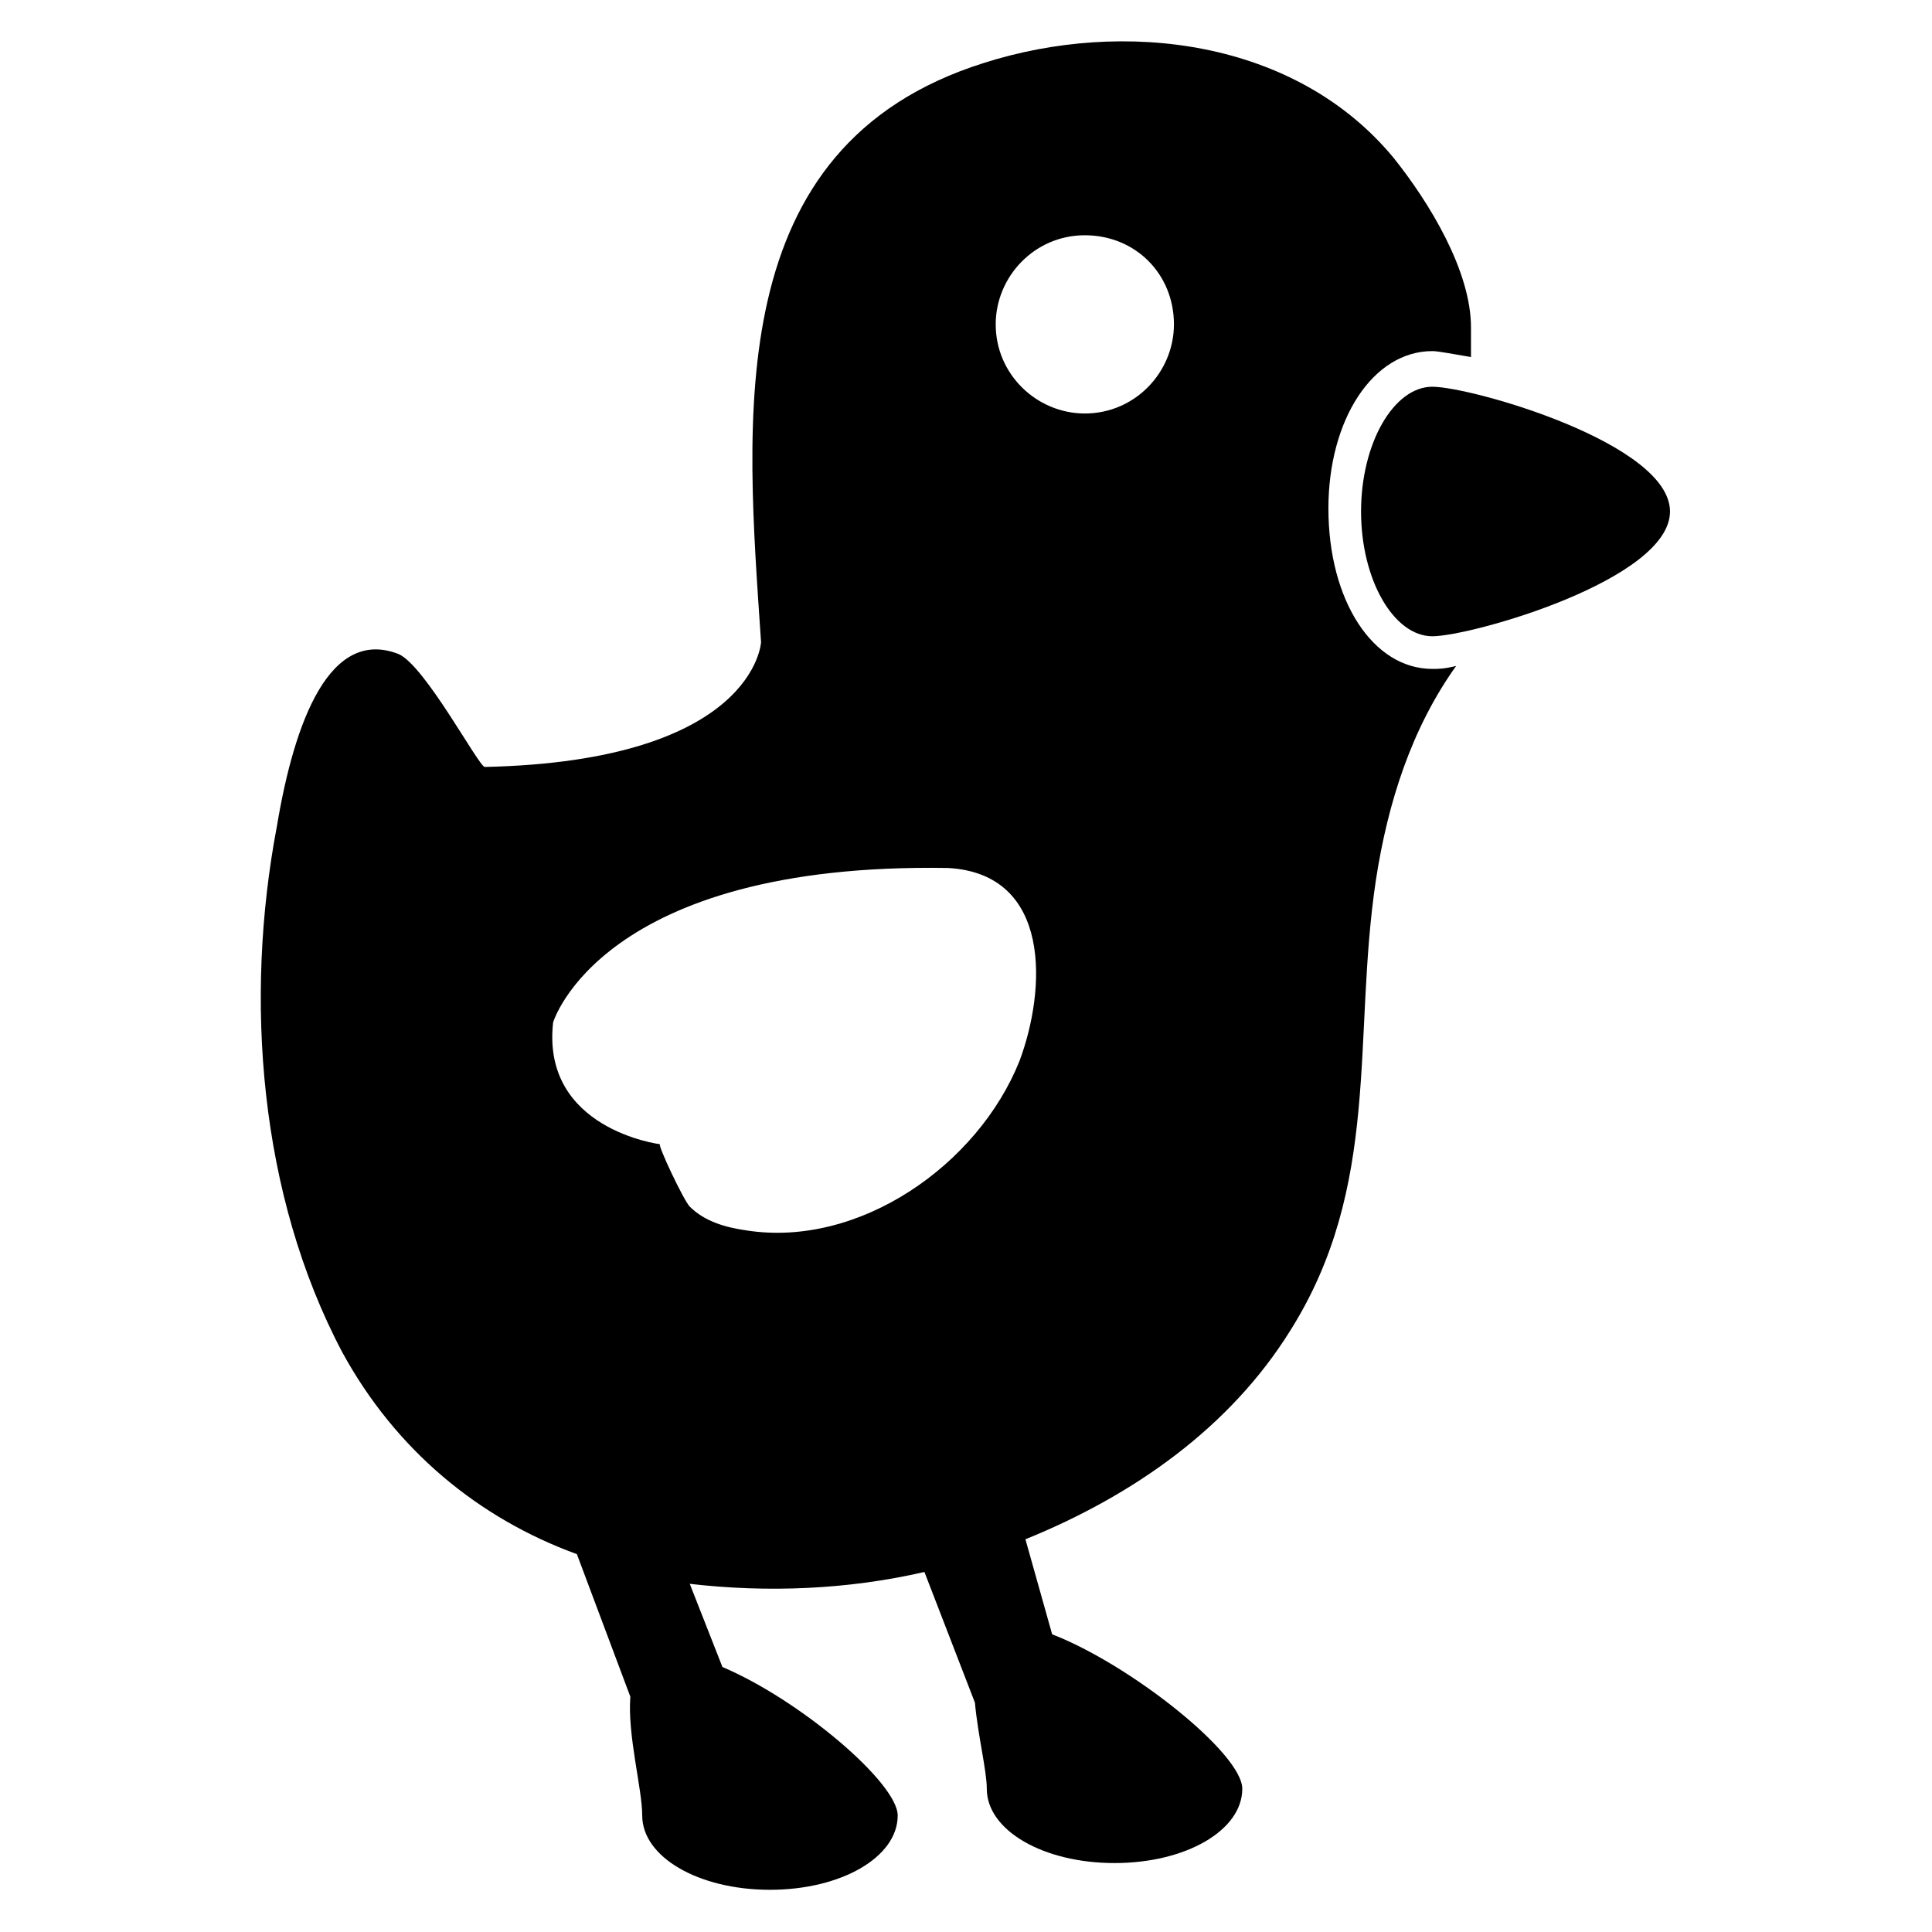
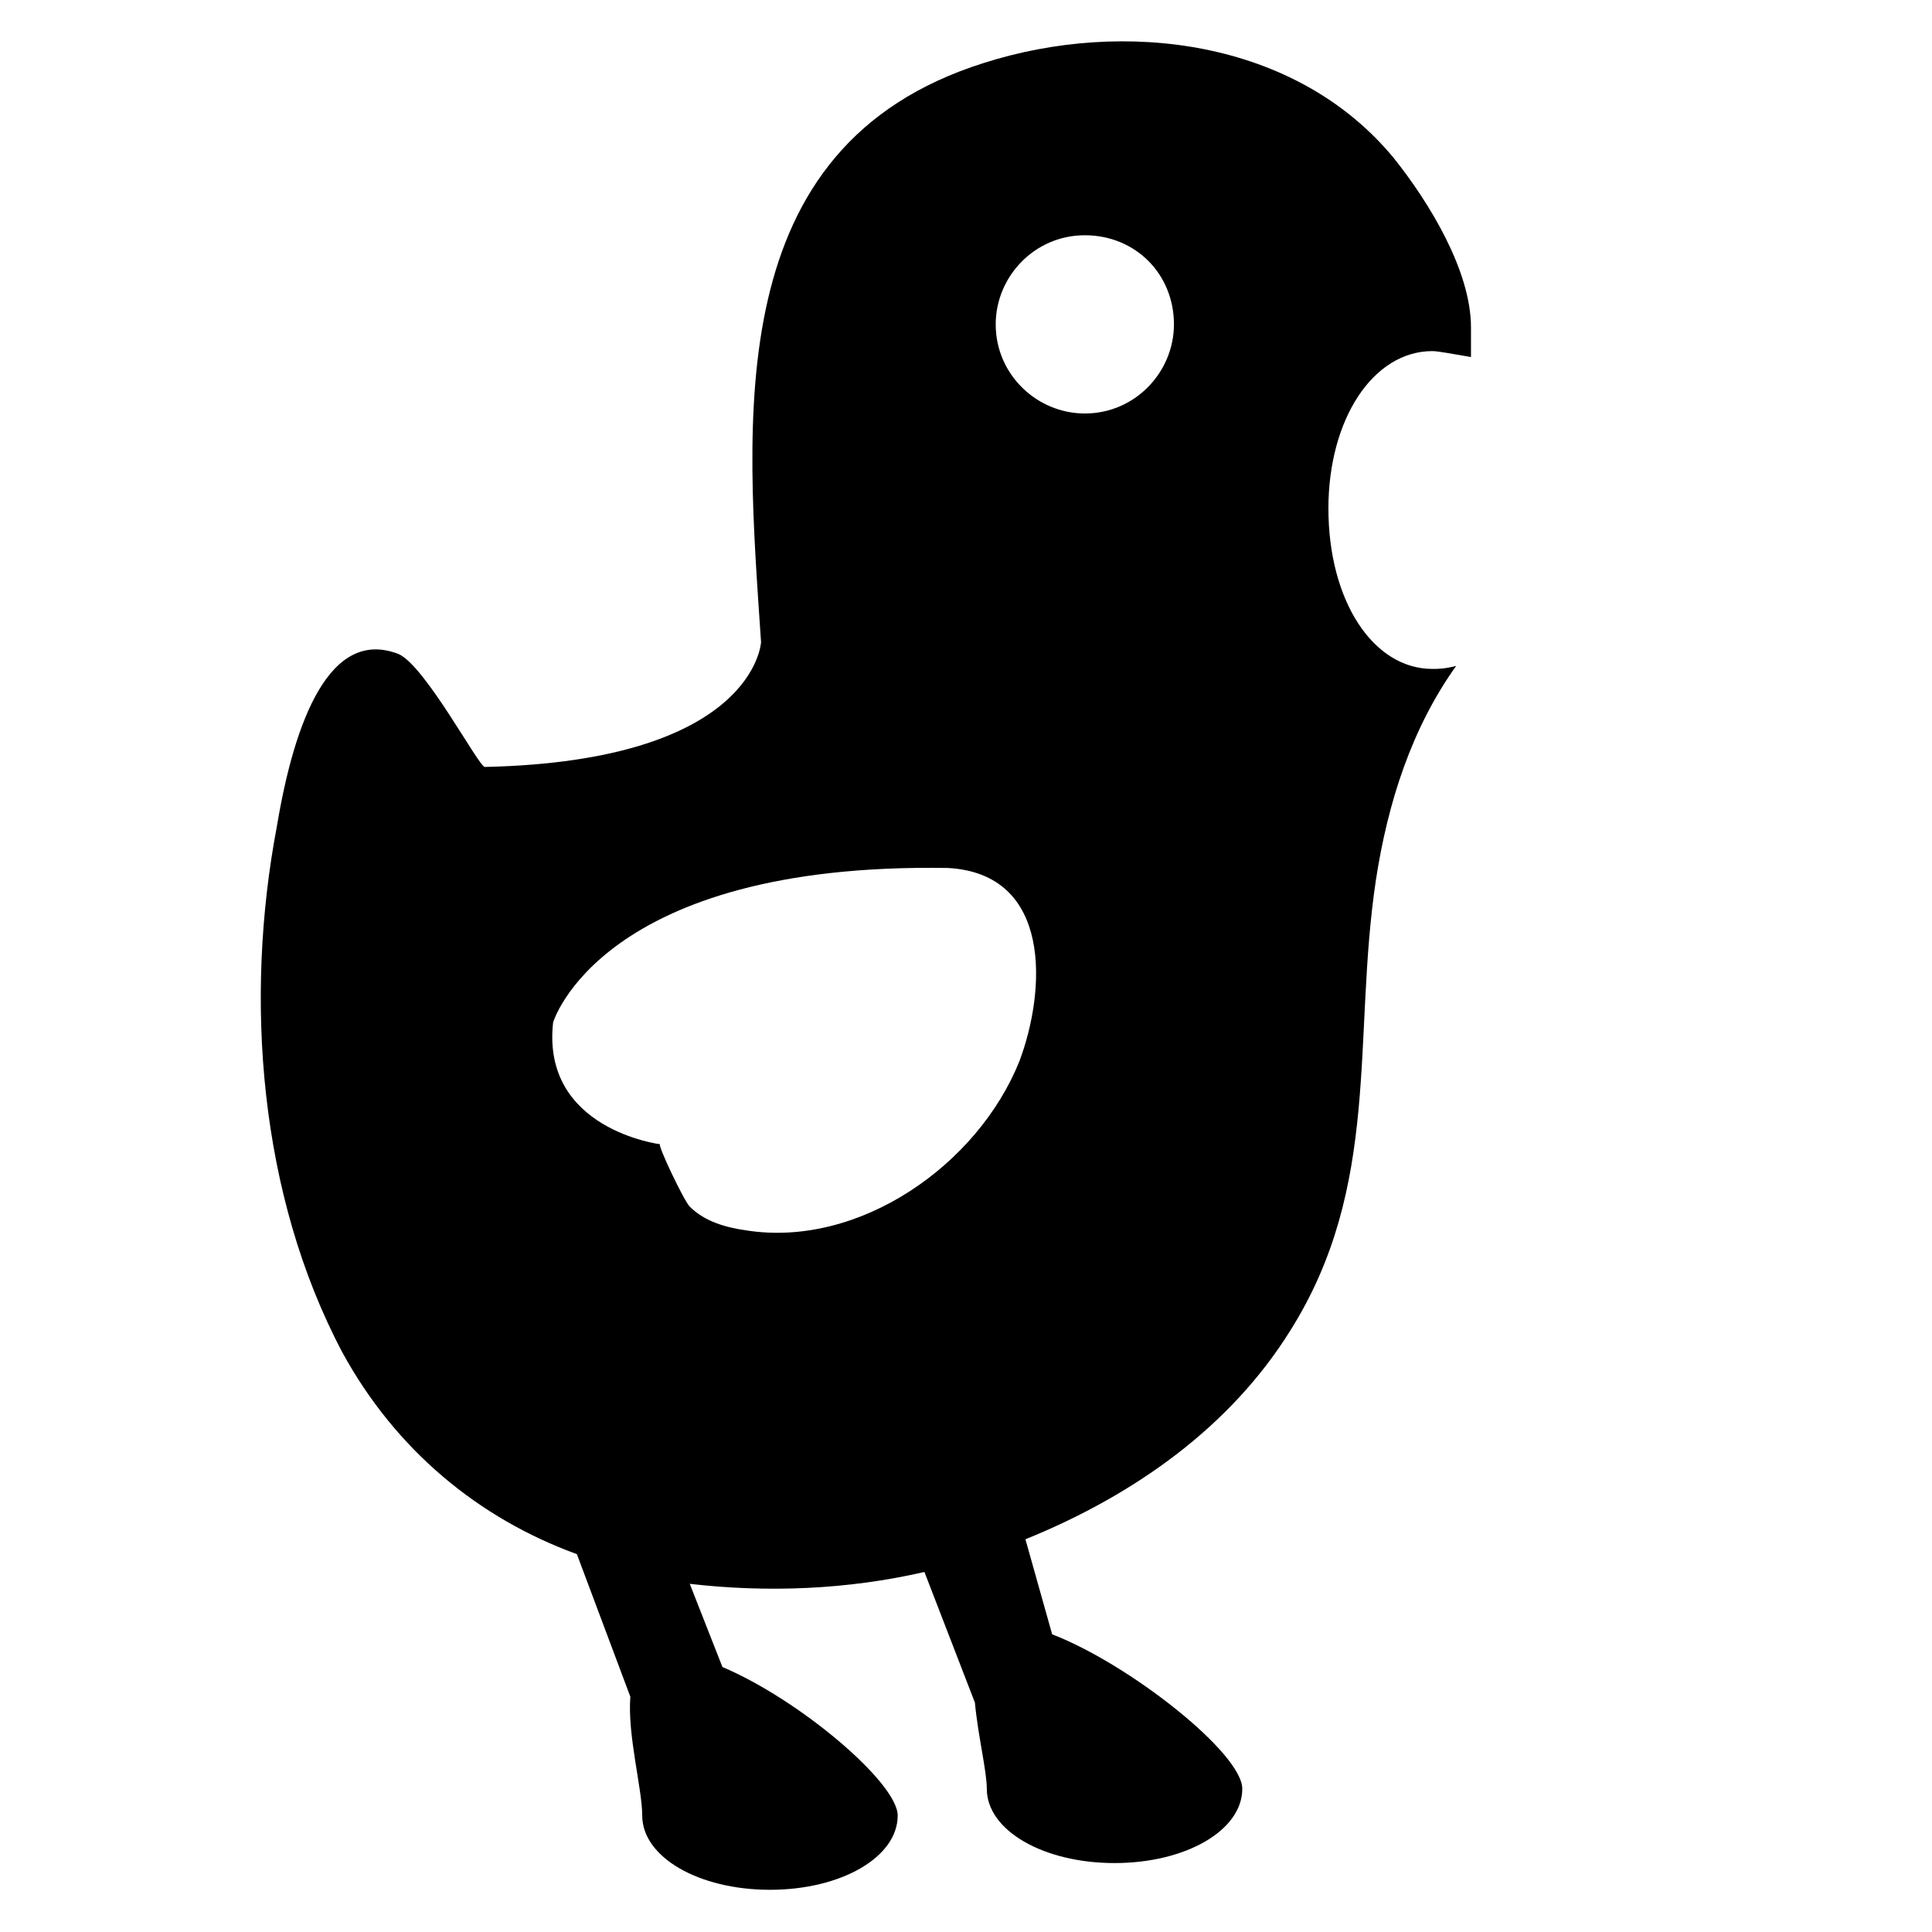
<svg xmlns="http://www.w3.org/2000/svg" fill="#000000" width="800px" height="800px" version="1.1" viewBox="144 144 512 512">
  <g>
    <path d="m496.04 278.77c0-23.617 11.809-41.723 27.551-41.723 1.574 0 5.512 0.789 10.234 1.574v-7.871c0-14.957-11.02-33.062-20.469-44.871-25.977-31.488-71.637-37-108.63-25.191-70.062 22.043-62.977 94.465-59.039 153.5 0 0-1.574 31.488-73.211 33.062-1.574 0-15.742-26.766-22.828-29.914-18.105-7.086-27.551 17.32-32.273 45.656-8.664 45.66-4.727 97.617 17.316 139.34 14.168 25.977 36.211 44.082 62.188 53.531l14.168 37.785c-0.789 10.234 3.148 24.402 3.148 31.488 0 11.02 14.957 19.68 33.852 19.68s33.852-8.66 33.852-19.68c0-8.66-25.977-30.699-46.445-39.359l-8.66-22.043c20.469 2.363 41.723 1.574 62.188-3.148l13.383 34.637c0.789 8.66 3.148 18.105 3.148 22.828 0 11.02 14.957 19.68 33.852 19.68s33.852-8.66 33.852-19.68c0-9.445-29.914-33.062-50.383-40.934l-7.086-25.191c29.125-11.809 54.316-29.914 70.062-55.105 24.402-38.574 16.531-77.934 22.828-119.66 3.148-20.469 9.445-40.148 21.254-56.68-3.148 0.789-4.723 0.789-6.297 0.789-15.746 0-27.551-18.105-27.551-42.508zm-81.871 146.42c-11.02 27.551-42.508 49.594-72.422 44.871-5.512-0.789-11.02-2.363-14.957-6.297-1.574-1.574-8.66-16.531-7.871-16.531 0 0-31.488-3.938-28.34-32.273 0 0 12.594-42.508 104.7-40.934 27.551 1.57 25.977 32.273 18.891 51.164zm17.32-171.61c-12.594 0-23.617-10.234-23.617-23.617 0-12.594 10.234-23.617 23.617-23.617 13.383 0 23.617 10.234 23.617 23.617-0.004 12.598-10.238 23.617-23.617 23.617z" />
-     <path d="m523.59 246.49c-10.234 0-18.895 14.957-18.895 33.062 0 18.105 8.66 33.062 18.895 33.062s62.977-14.957 62.977-33.062c0-18.105-52.742-33.062-62.977-33.062z" />
  </g>
</svg>